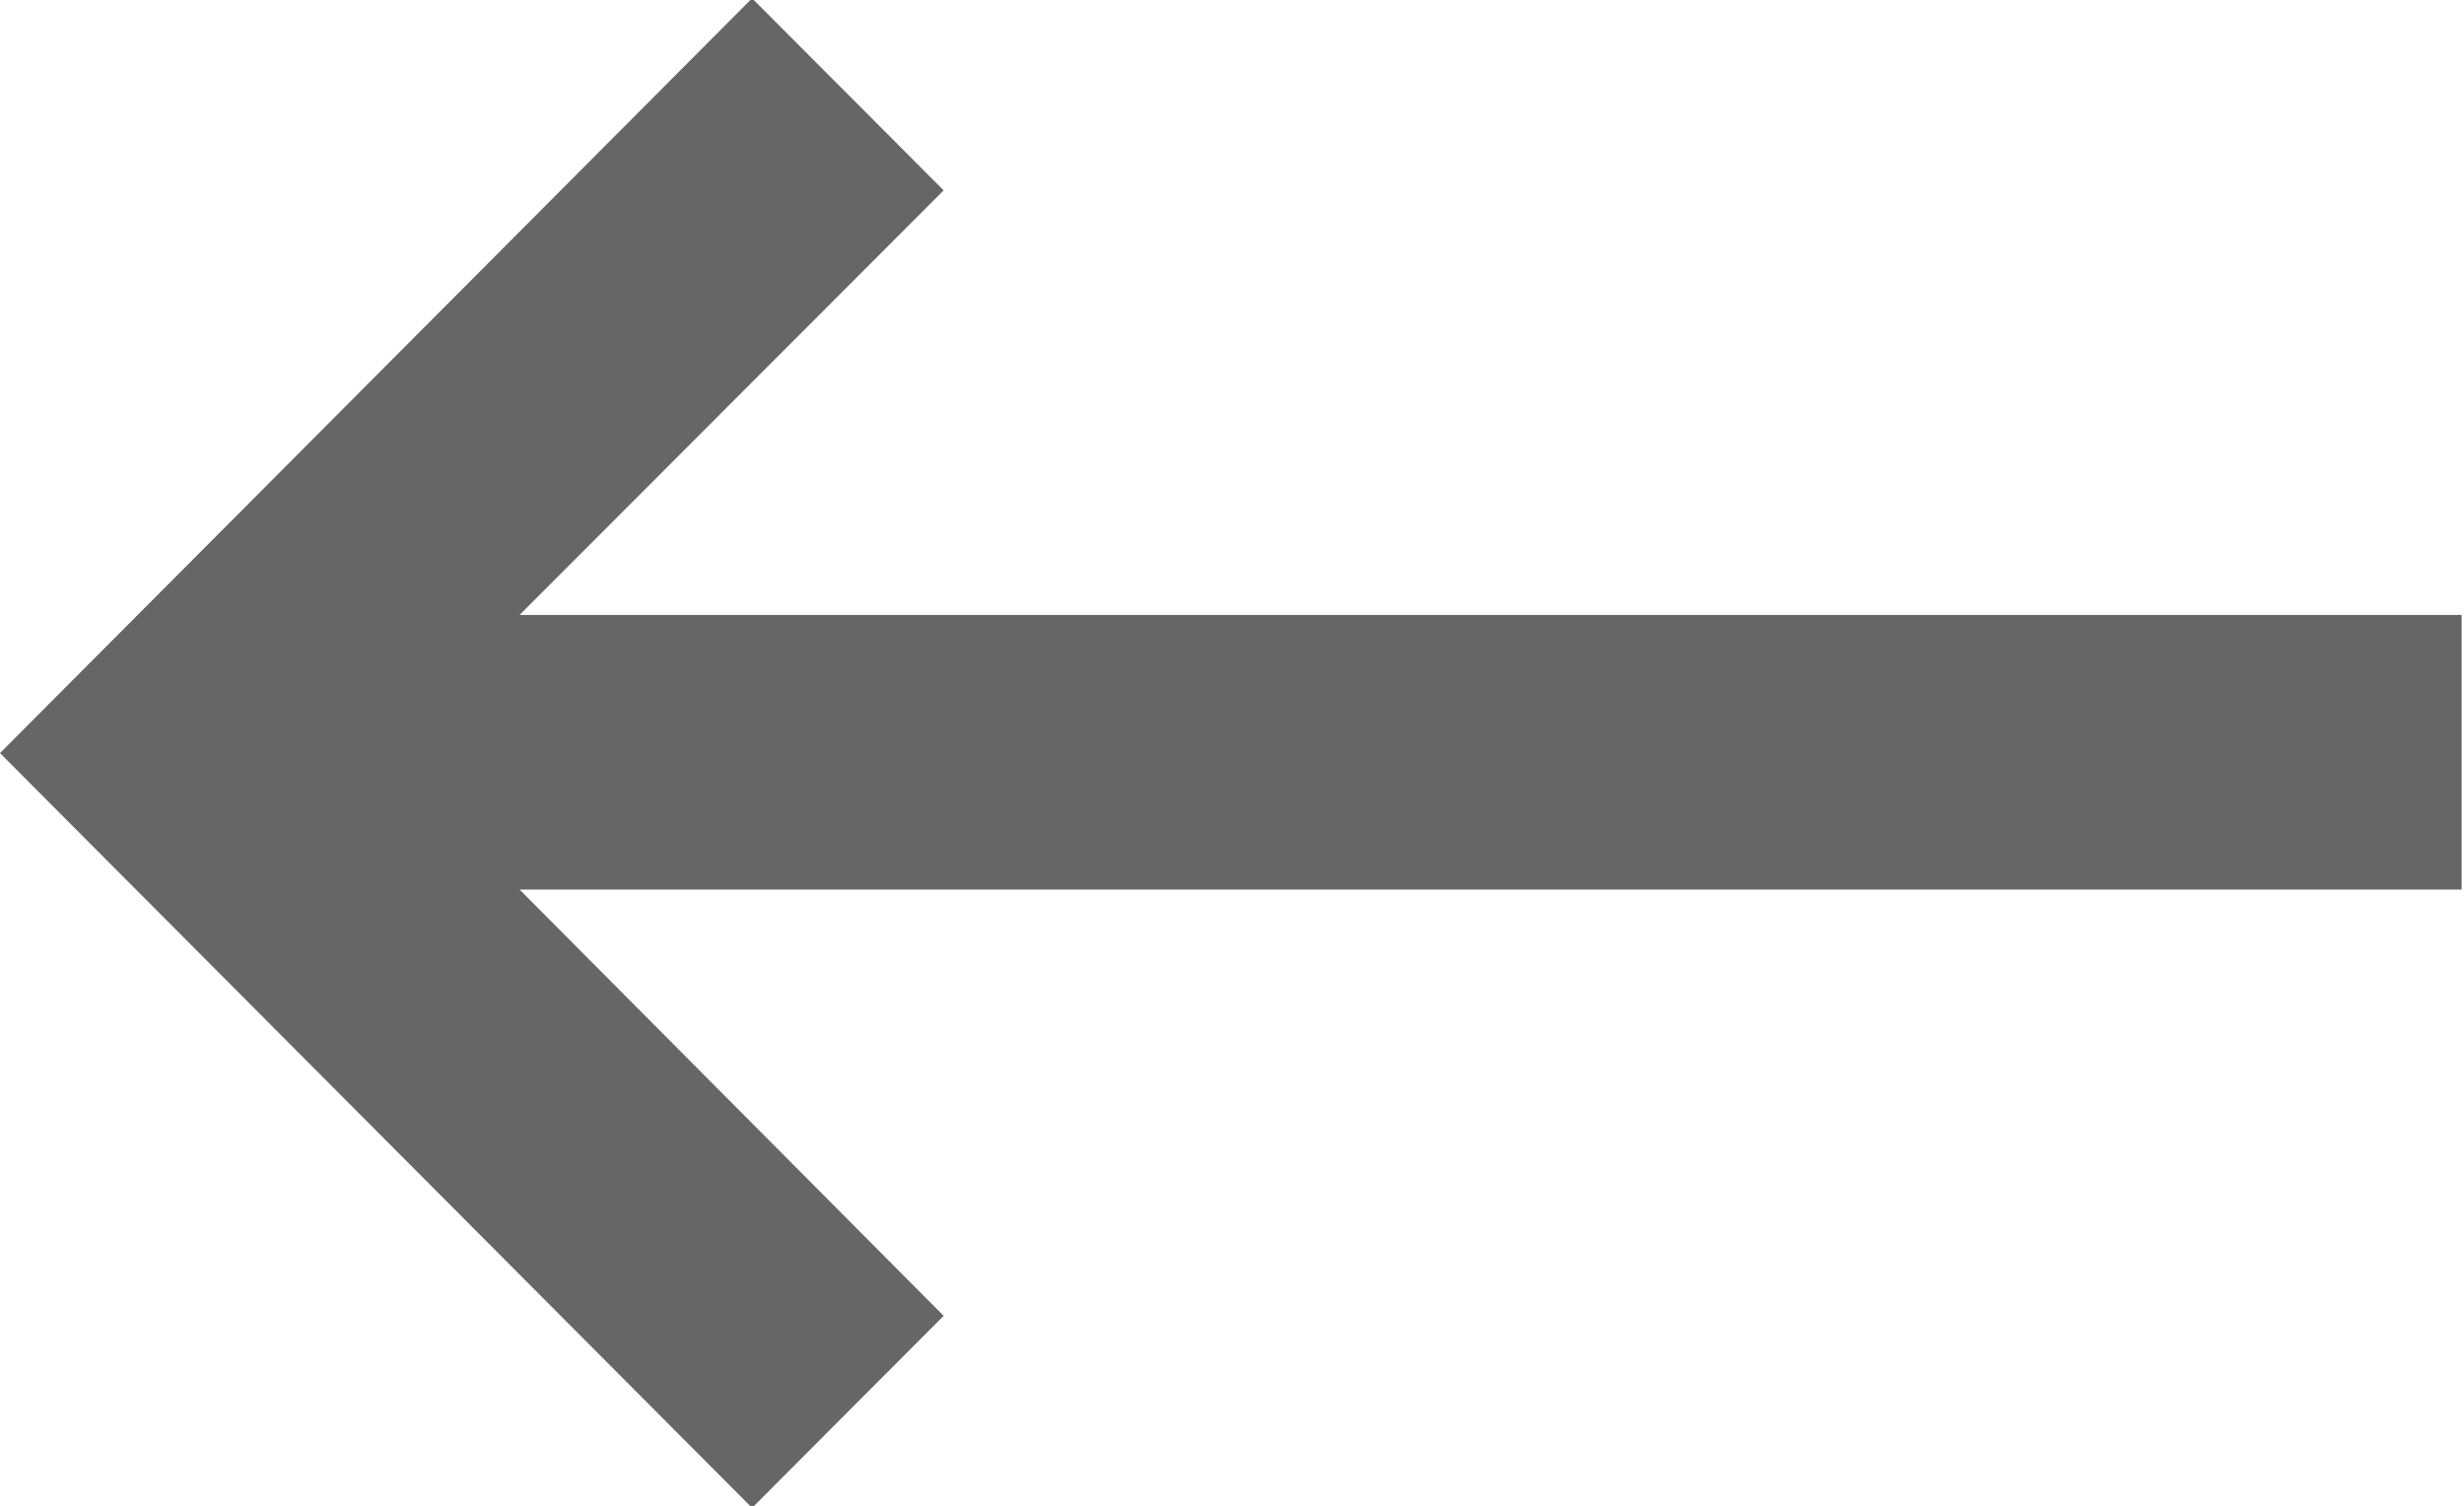
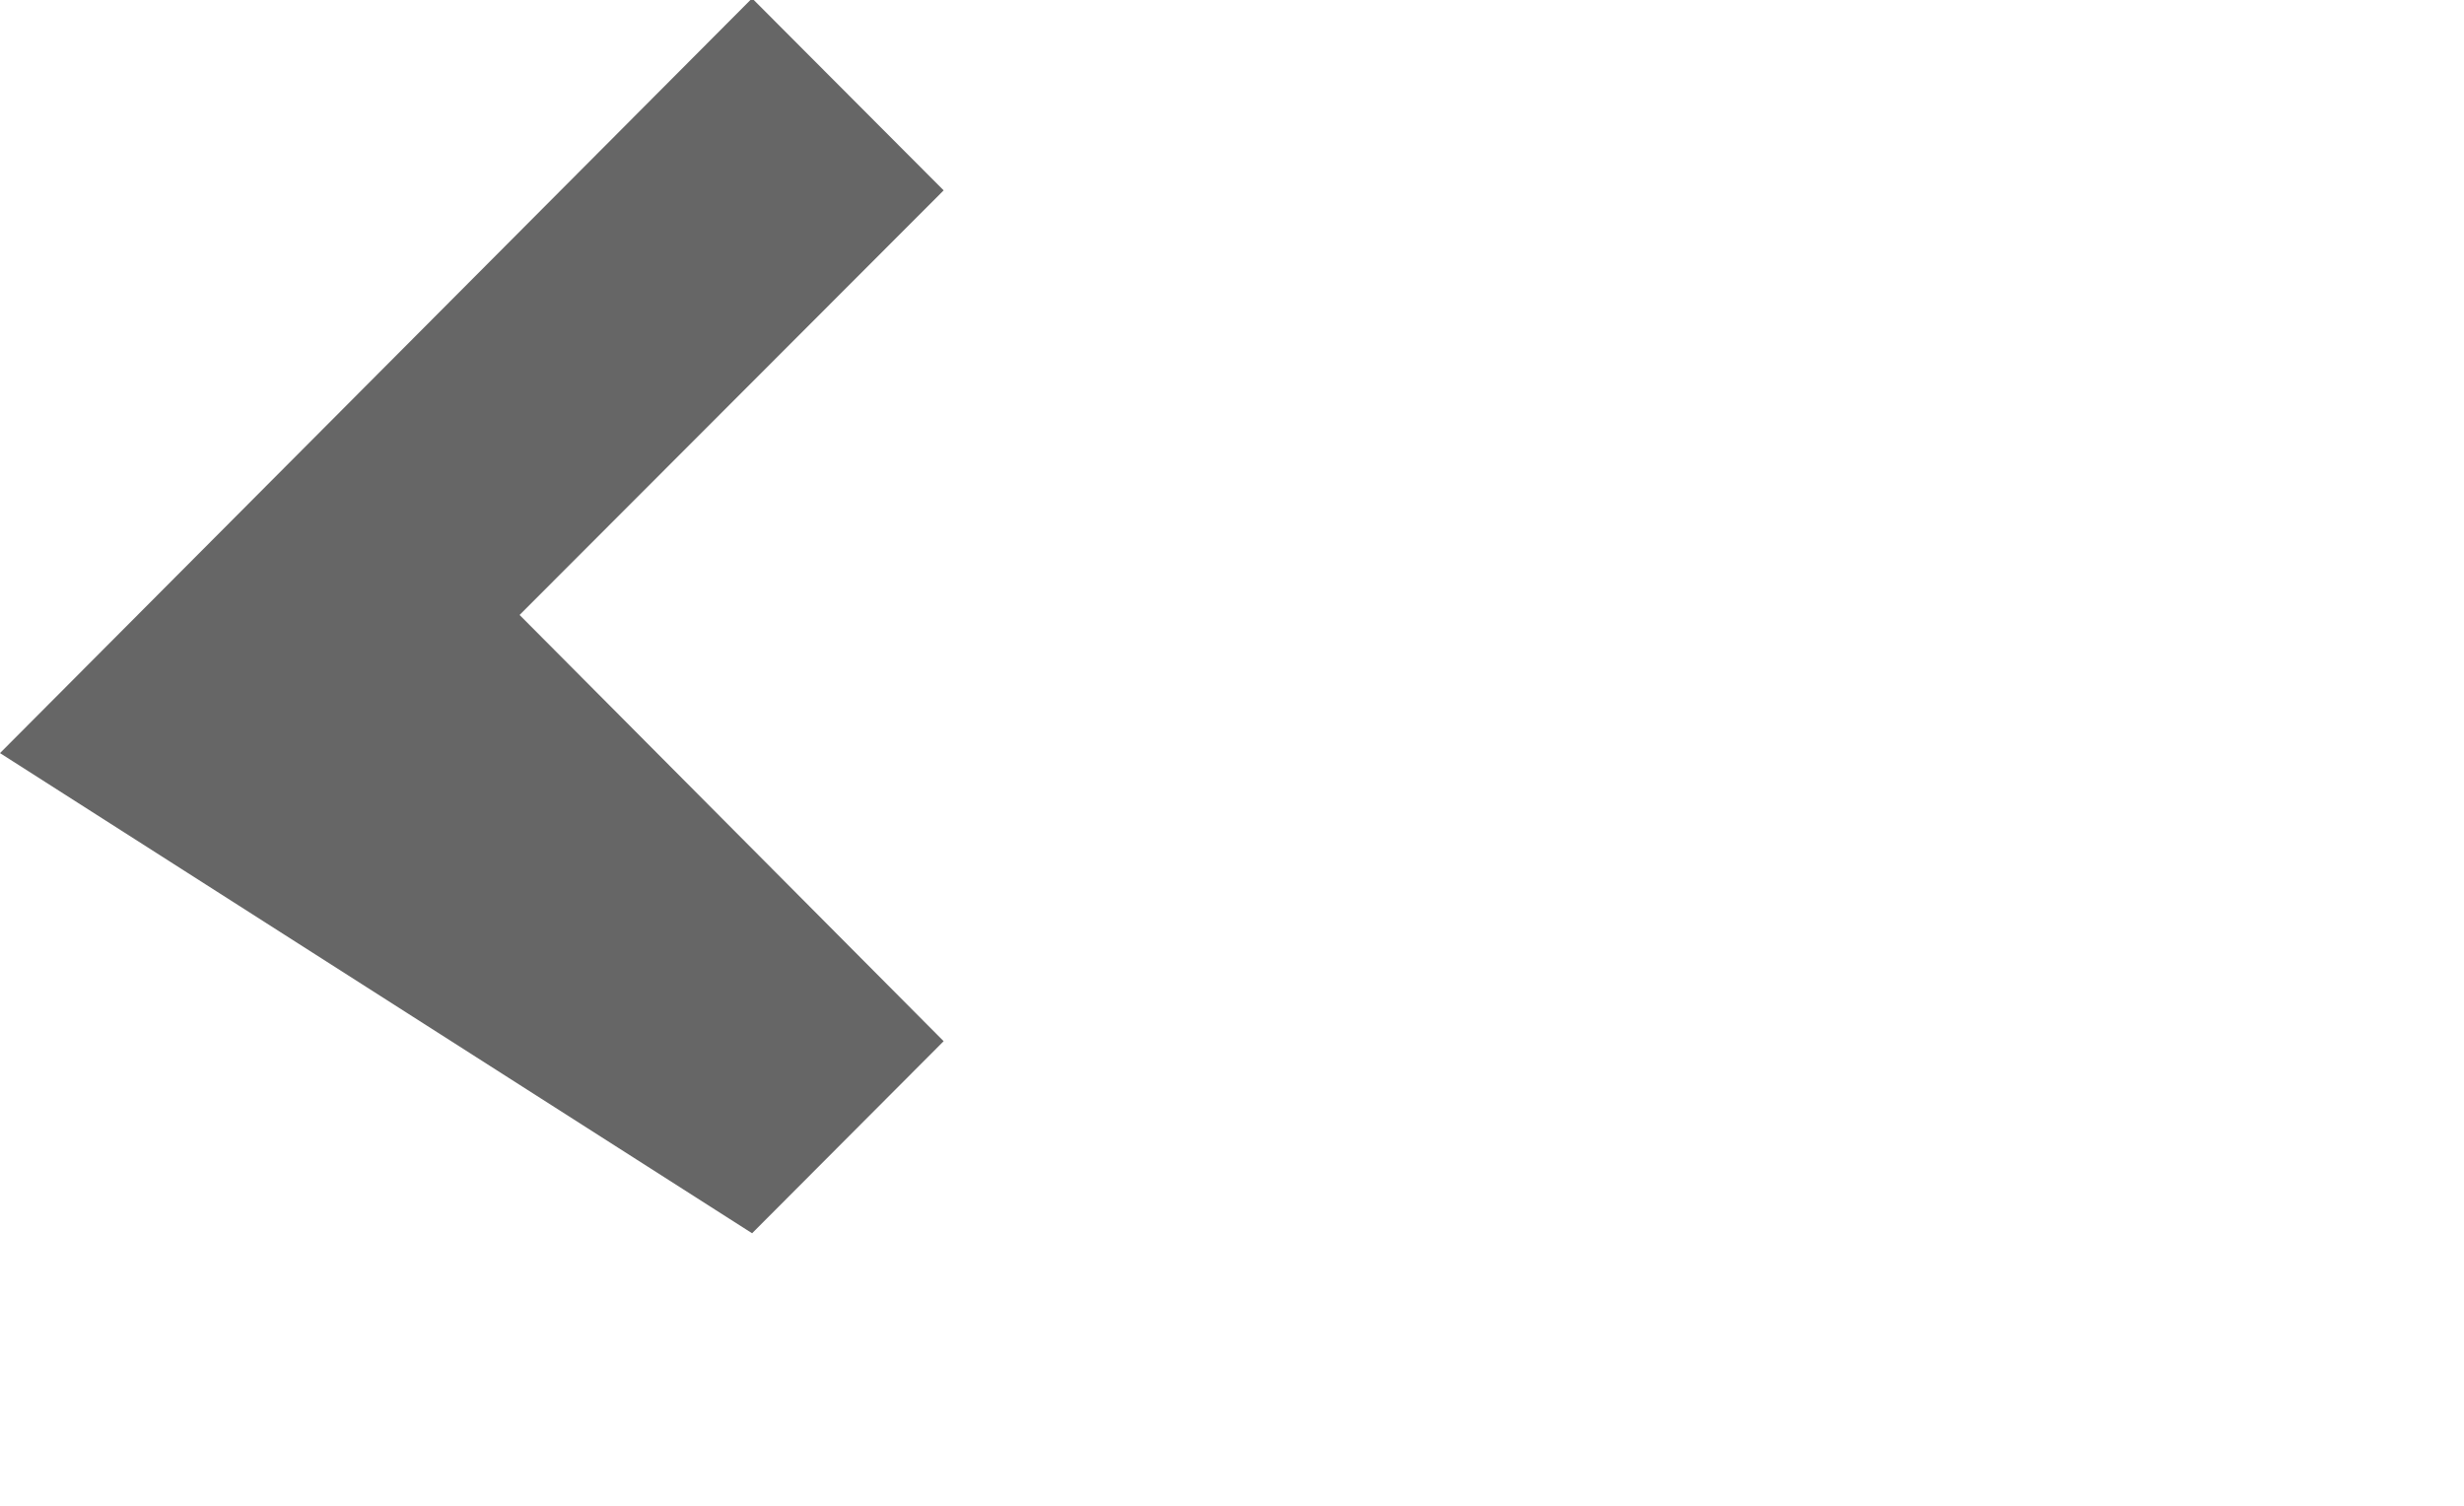
<svg xmlns="http://www.w3.org/2000/svg" width="14.625" height="8.94" viewBox="0 0 14.625 8.94">
  <defs>
    <style>
      .cls-1 {
        fill: #666;
        fill-rule: evenodd;
      }
    </style>
  </defs>
-   <path id="形状_57" data-name="形状 57" class="cls-1" d="M163.084,5834.15h11.527v1.63H163.084l2.517,2.53-1.137,1.14L160,5834.97l4.464-4.48,1.137,1.14Z" transform="translate(-160 -5830.5)" />
+   <path id="形状_57" data-name="形状 57" class="cls-1" d="M163.084,5834.15h11.527H163.084l2.517,2.53-1.137,1.14L160,5834.97l4.464-4.48,1.137,1.14Z" transform="translate(-160 -5830.5)" />
</svg>